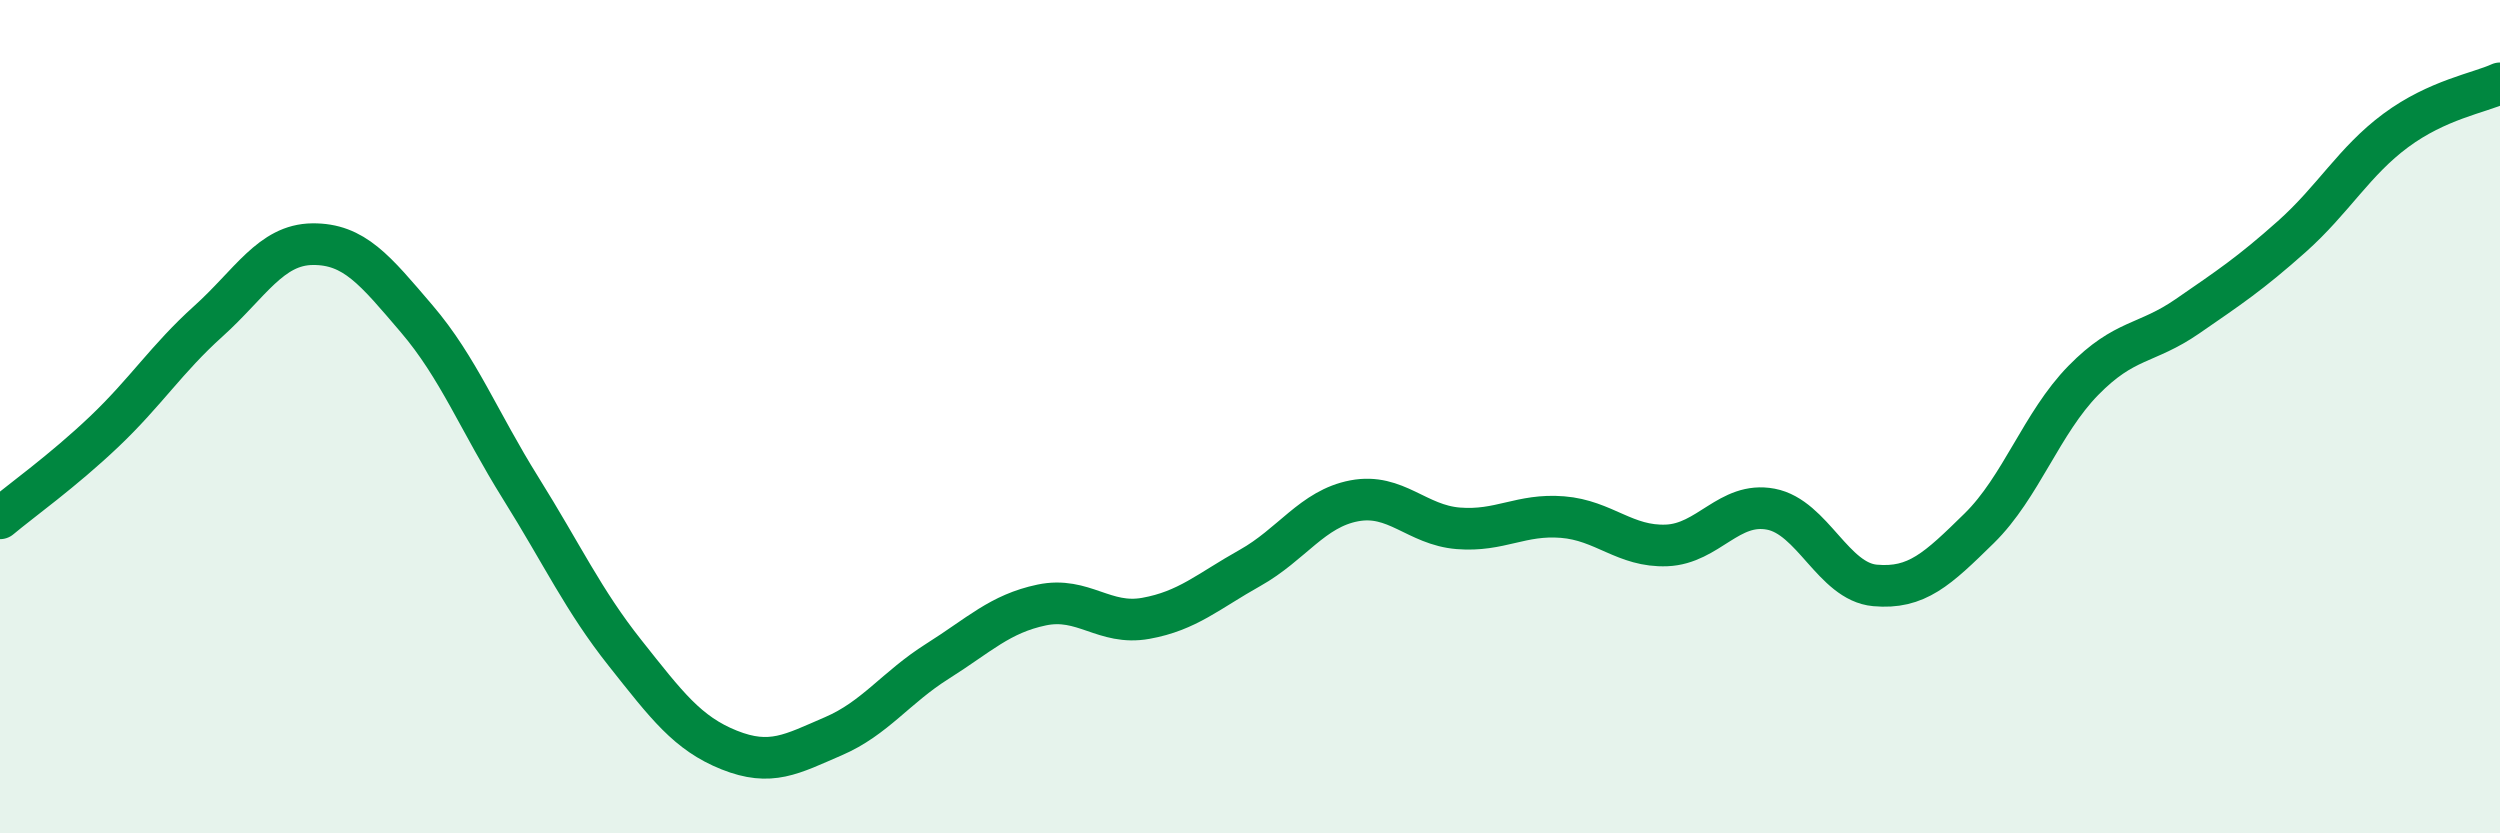
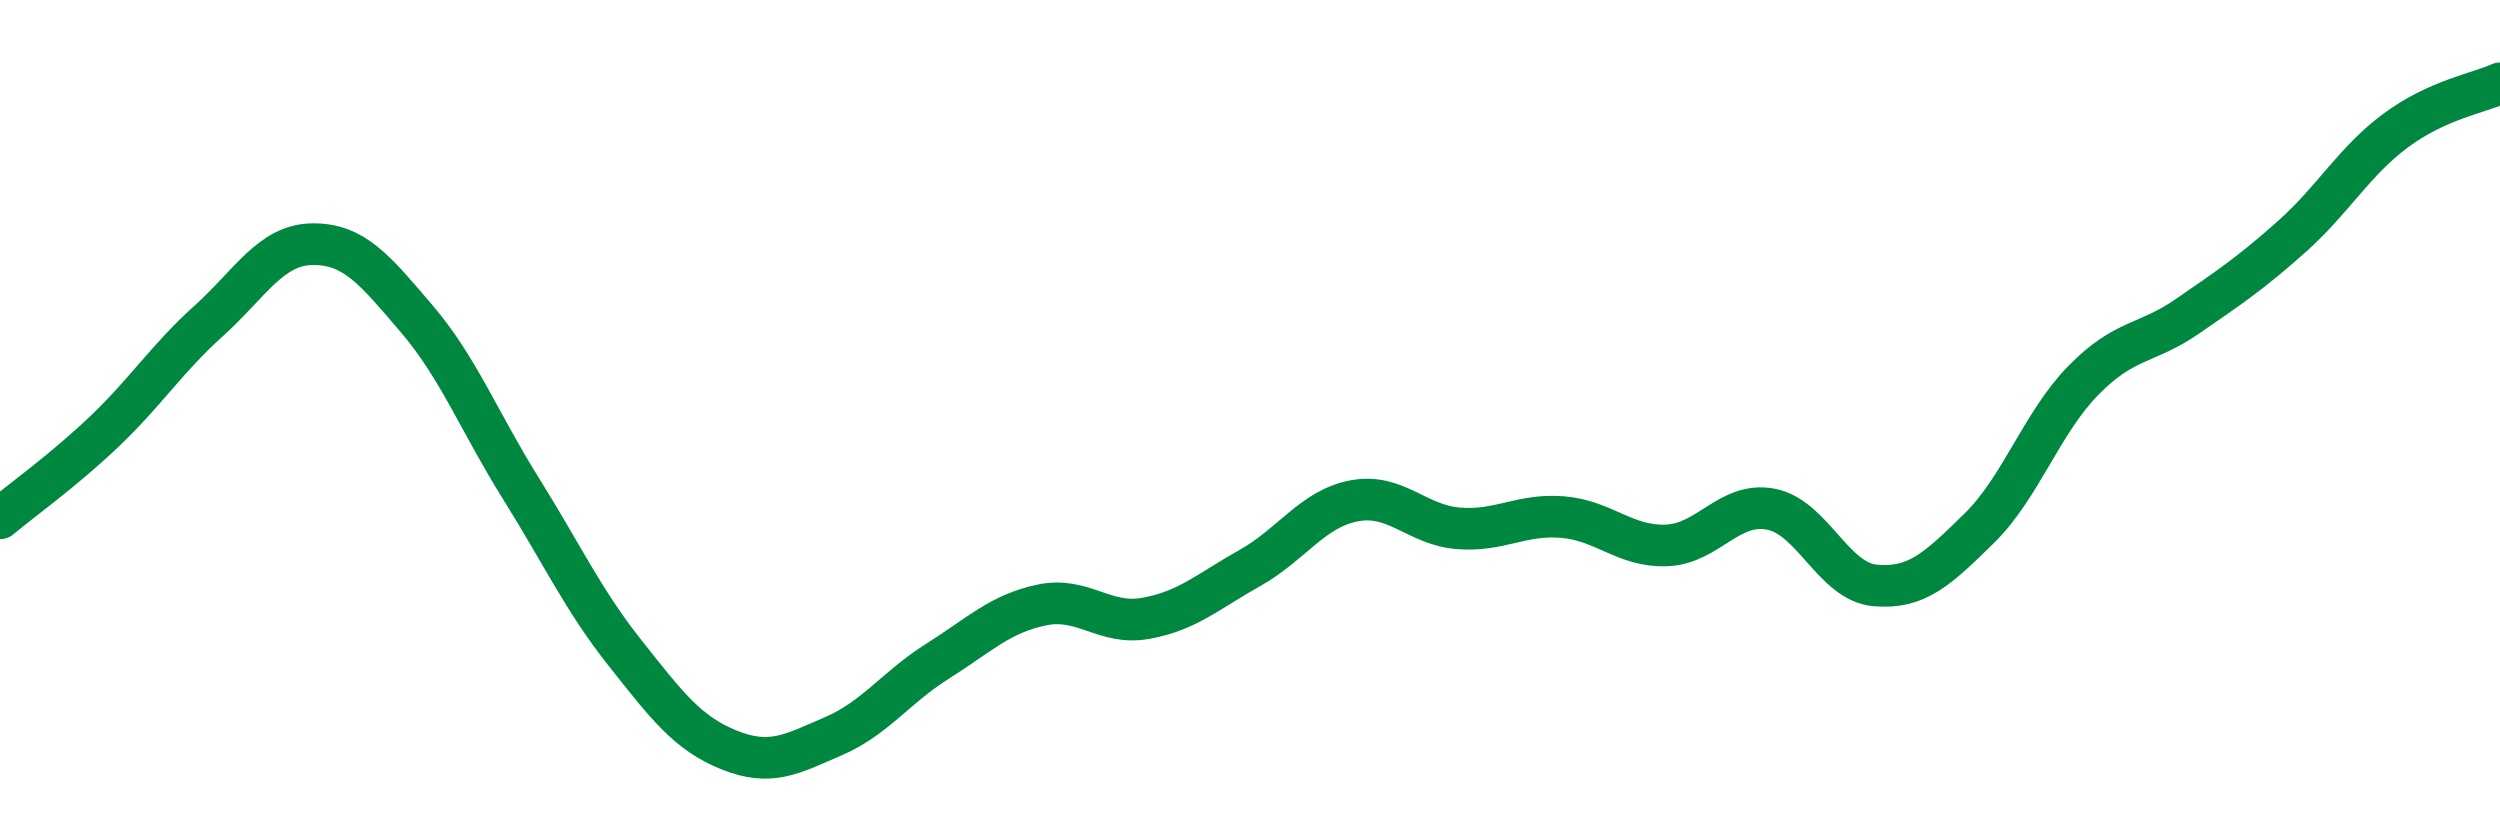
<svg xmlns="http://www.w3.org/2000/svg" width="60" height="20" viewBox="0 0 60 20">
-   <path d="M 0,12.44 C 0.5,12.02 1.5,11.31 2.5,10.36 C 3.5,9.41 4,8.61 5,7.71 C 6,6.81 6.5,5.87 7.5,5.86 C 8.5,5.85 9,6.48 10,7.65 C 11,8.82 11.5,10.12 12.5,11.72 C 13.5,13.32 14,14.41 15,15.67 C 16,16.93 16.5,17.6 17.5,18 C 18.5,18.4 19,18.1 20,17.67 C 21,17.24 21.5,16.5 22.5,15.87 C 23.5,15.24 24,14.73 25,14.52 C 26,14.31 26.5,15.02 27.5,14.84 C 28.5,14.66 29,14.19 30,13.63 C 31,13.07 31.5,12.21 32.5,12.02 C 33.5,11.83 34,12.6 35,12.68 C 36,12.76 36.5,12.33 37.5,12.41 C 38.5,12.49 39,13.13 40,13.09 C 41,13.05 41.5,12.03 42.5,12.22 C 43.5,12.41 44,13.96 45,14.05 C 46,14.14 46.5,13.66 47.5,12.68 C 48.5,11.7 49,10.15 50,9.13 C 51,8.11 51.5,8.28 52.5,7.59 C 53.5,6.9 54,6.57 55,5.68 C 56,4.79 56.5,3.87 57.5,3.13 C 58.5,2.39 59.5,2.23 60,2L60 20L0 20Z" fill="#008740" opacity="0.1" stroke-linecap="round" stroke-linejoin="round" />
  <path d="M 0,12.44 C 0.5,12.02 1.5,11.31 2.5,10.36 C 3.5,9.41 4,8.61 5,7.71 C 6,6.81 6.5,5.87 7.5,5.86 C 8.5,5.85 9,6.48 10,7.65 C 11,8.82 11.5,10.12 12.5,11.72 C 13.5,13.32 14,14.41 15,15.67 C 16,16.93 16.5,17.6 17.5,18 C 18.5,18.4 19,18.1 20,17.67 C 21,17.24 21.5,16.5 22.5,15.87 C 23.5,15.24 24,14.73 25,14.52 C 26,14.31 26.5,15.02 27.5,14.84 C 28.5,14.66 29,14.19 30,13.63 C 31,13.07 31.5,12.21 32.5,12.02 C 33.5,11.83 34,12.6 35,12.68 C 36,12.76 36.5,12.33 37.5,12.41 C 38.5,12.49 39,13.13 40,13.09 C 41,13.05 41.5,12.03 42.5,12.22 C 43.5,12.41 44,13.96 45,14.05 C 46,14.14 46.5,13.66 47.5,12.68 C 48.5,11.7 49,10.15 50,9.13 C 51,8.11 51.5,8.28 52.5,7.59 C 53.5,6.9 54,6.57 55,5.68 C 56,4.79 56.5,3.87 57.5,3.13 C 58.5,2.39 59.5,2.23 60,2" stroke="#008740" stroke-width="1" fill="none" stroke-linecap="round" stroke-linejoin="round" />
</svg>